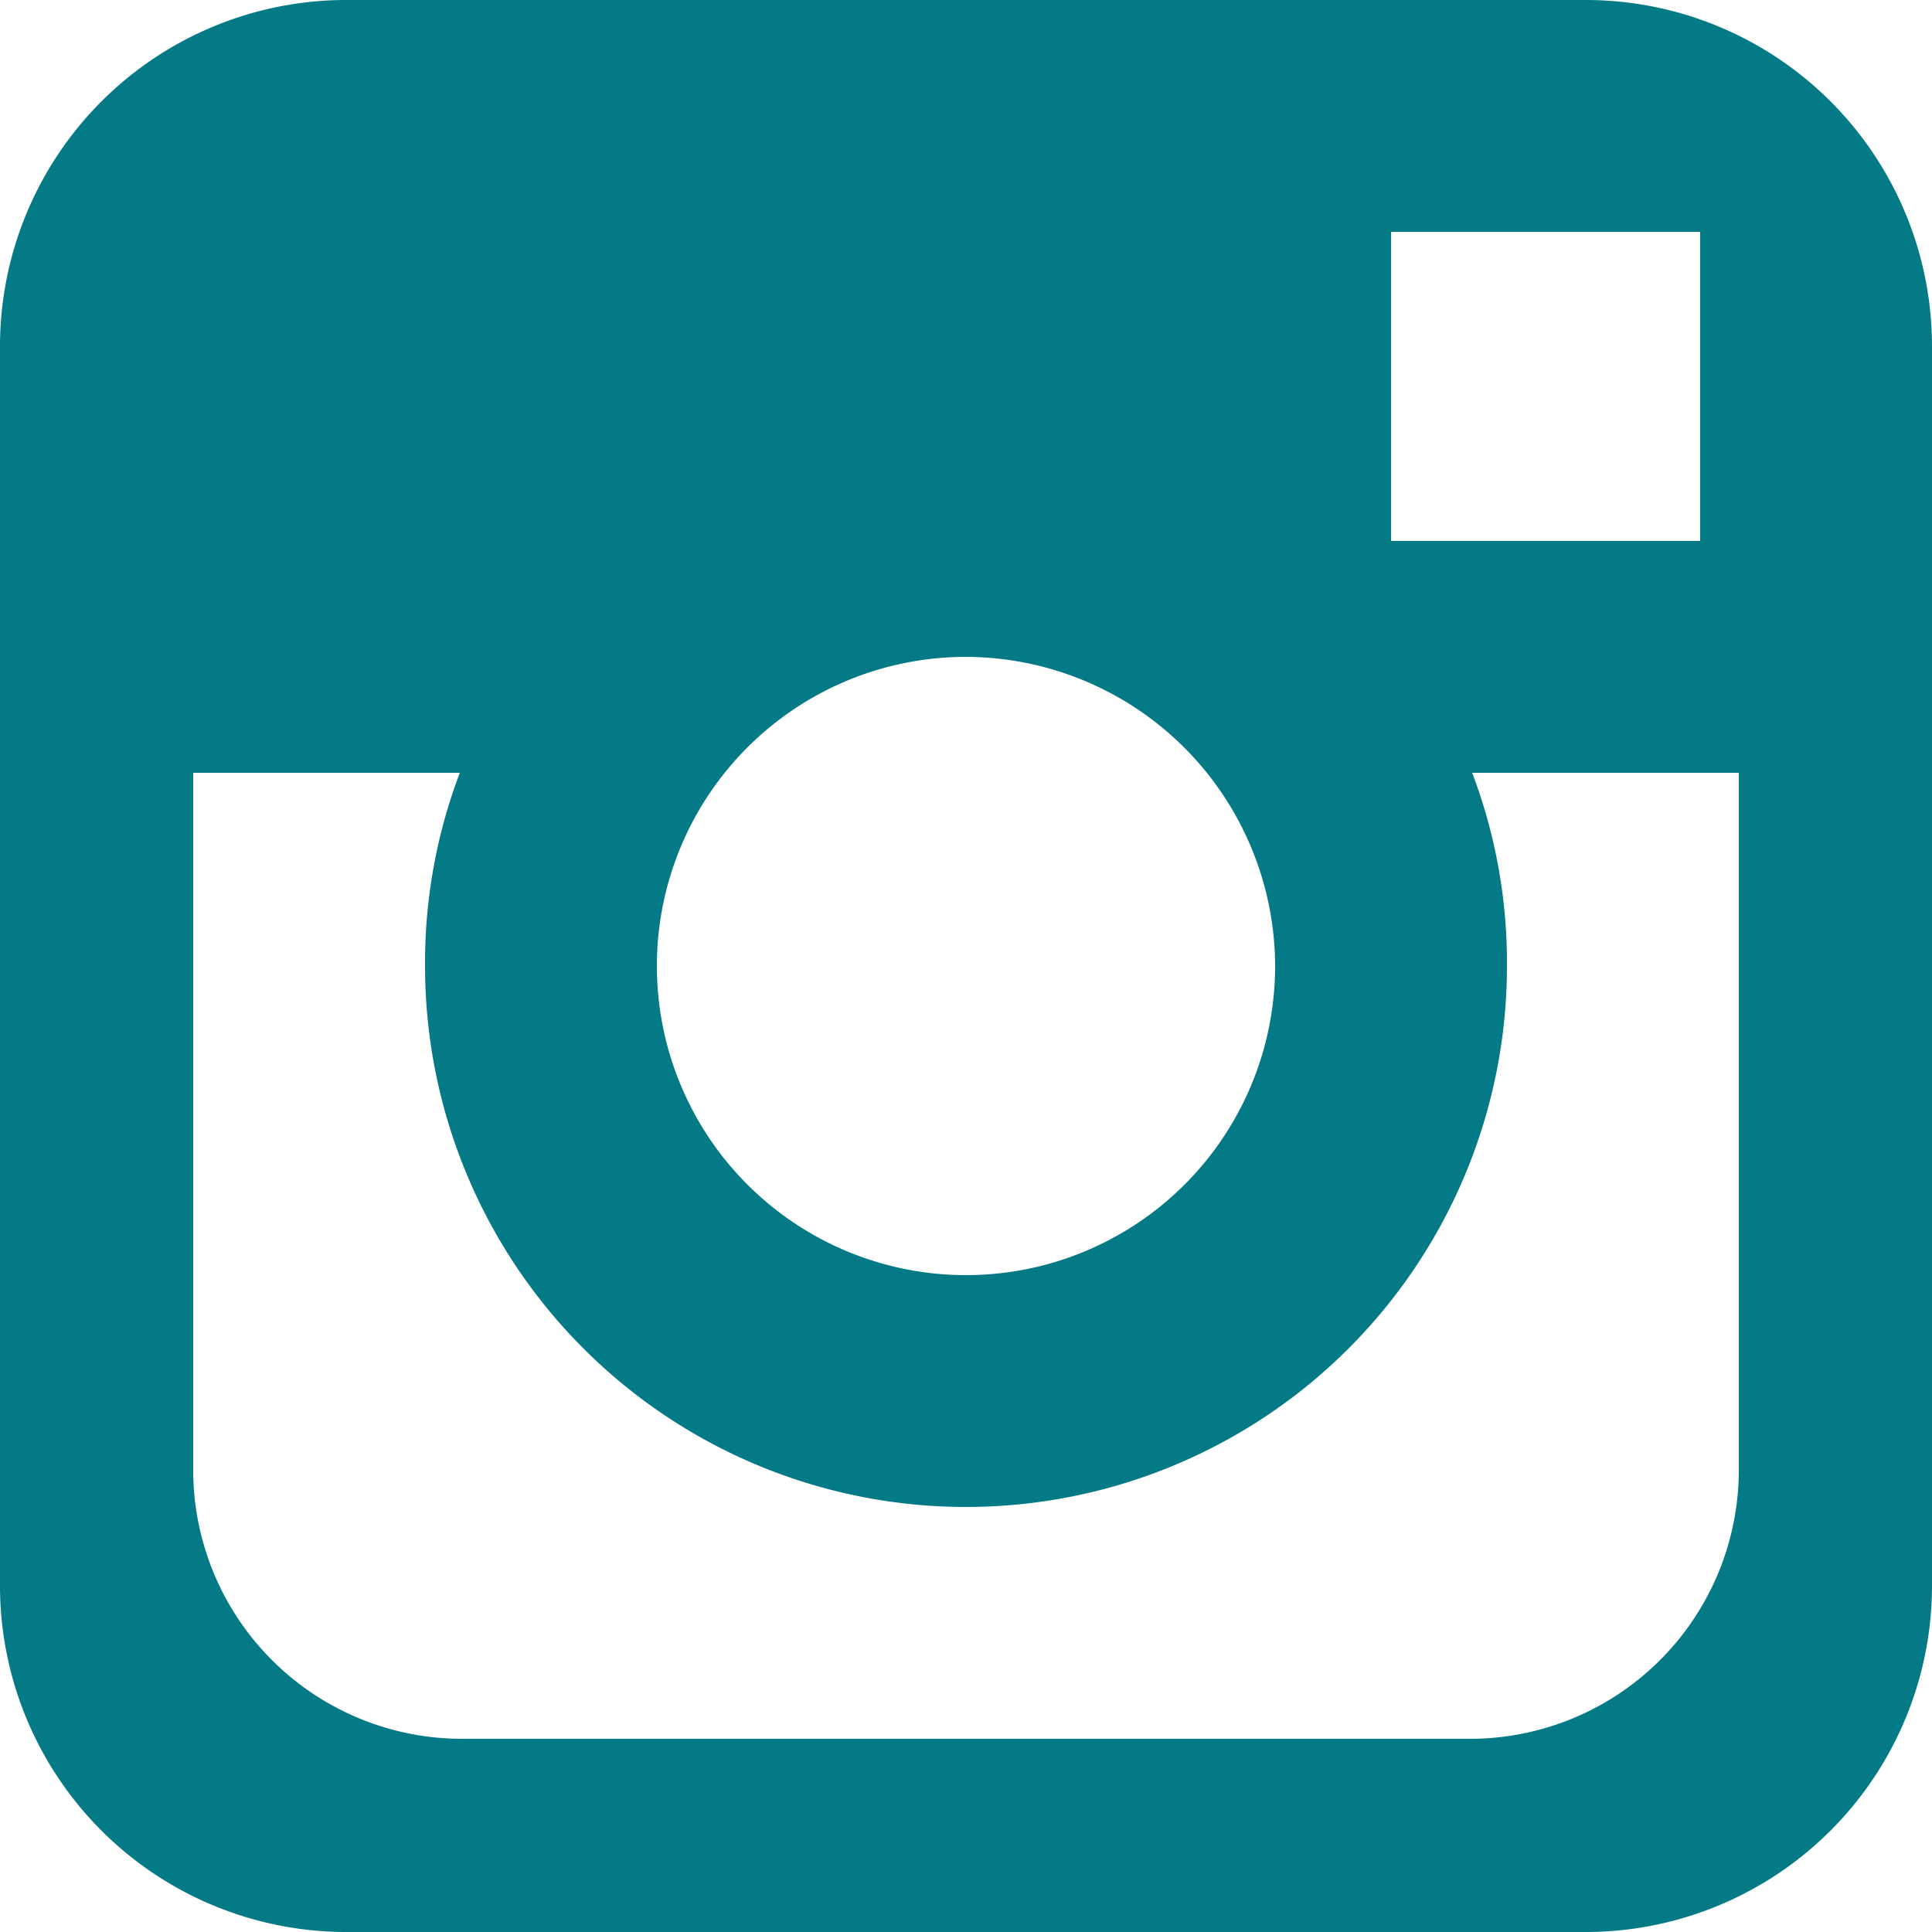
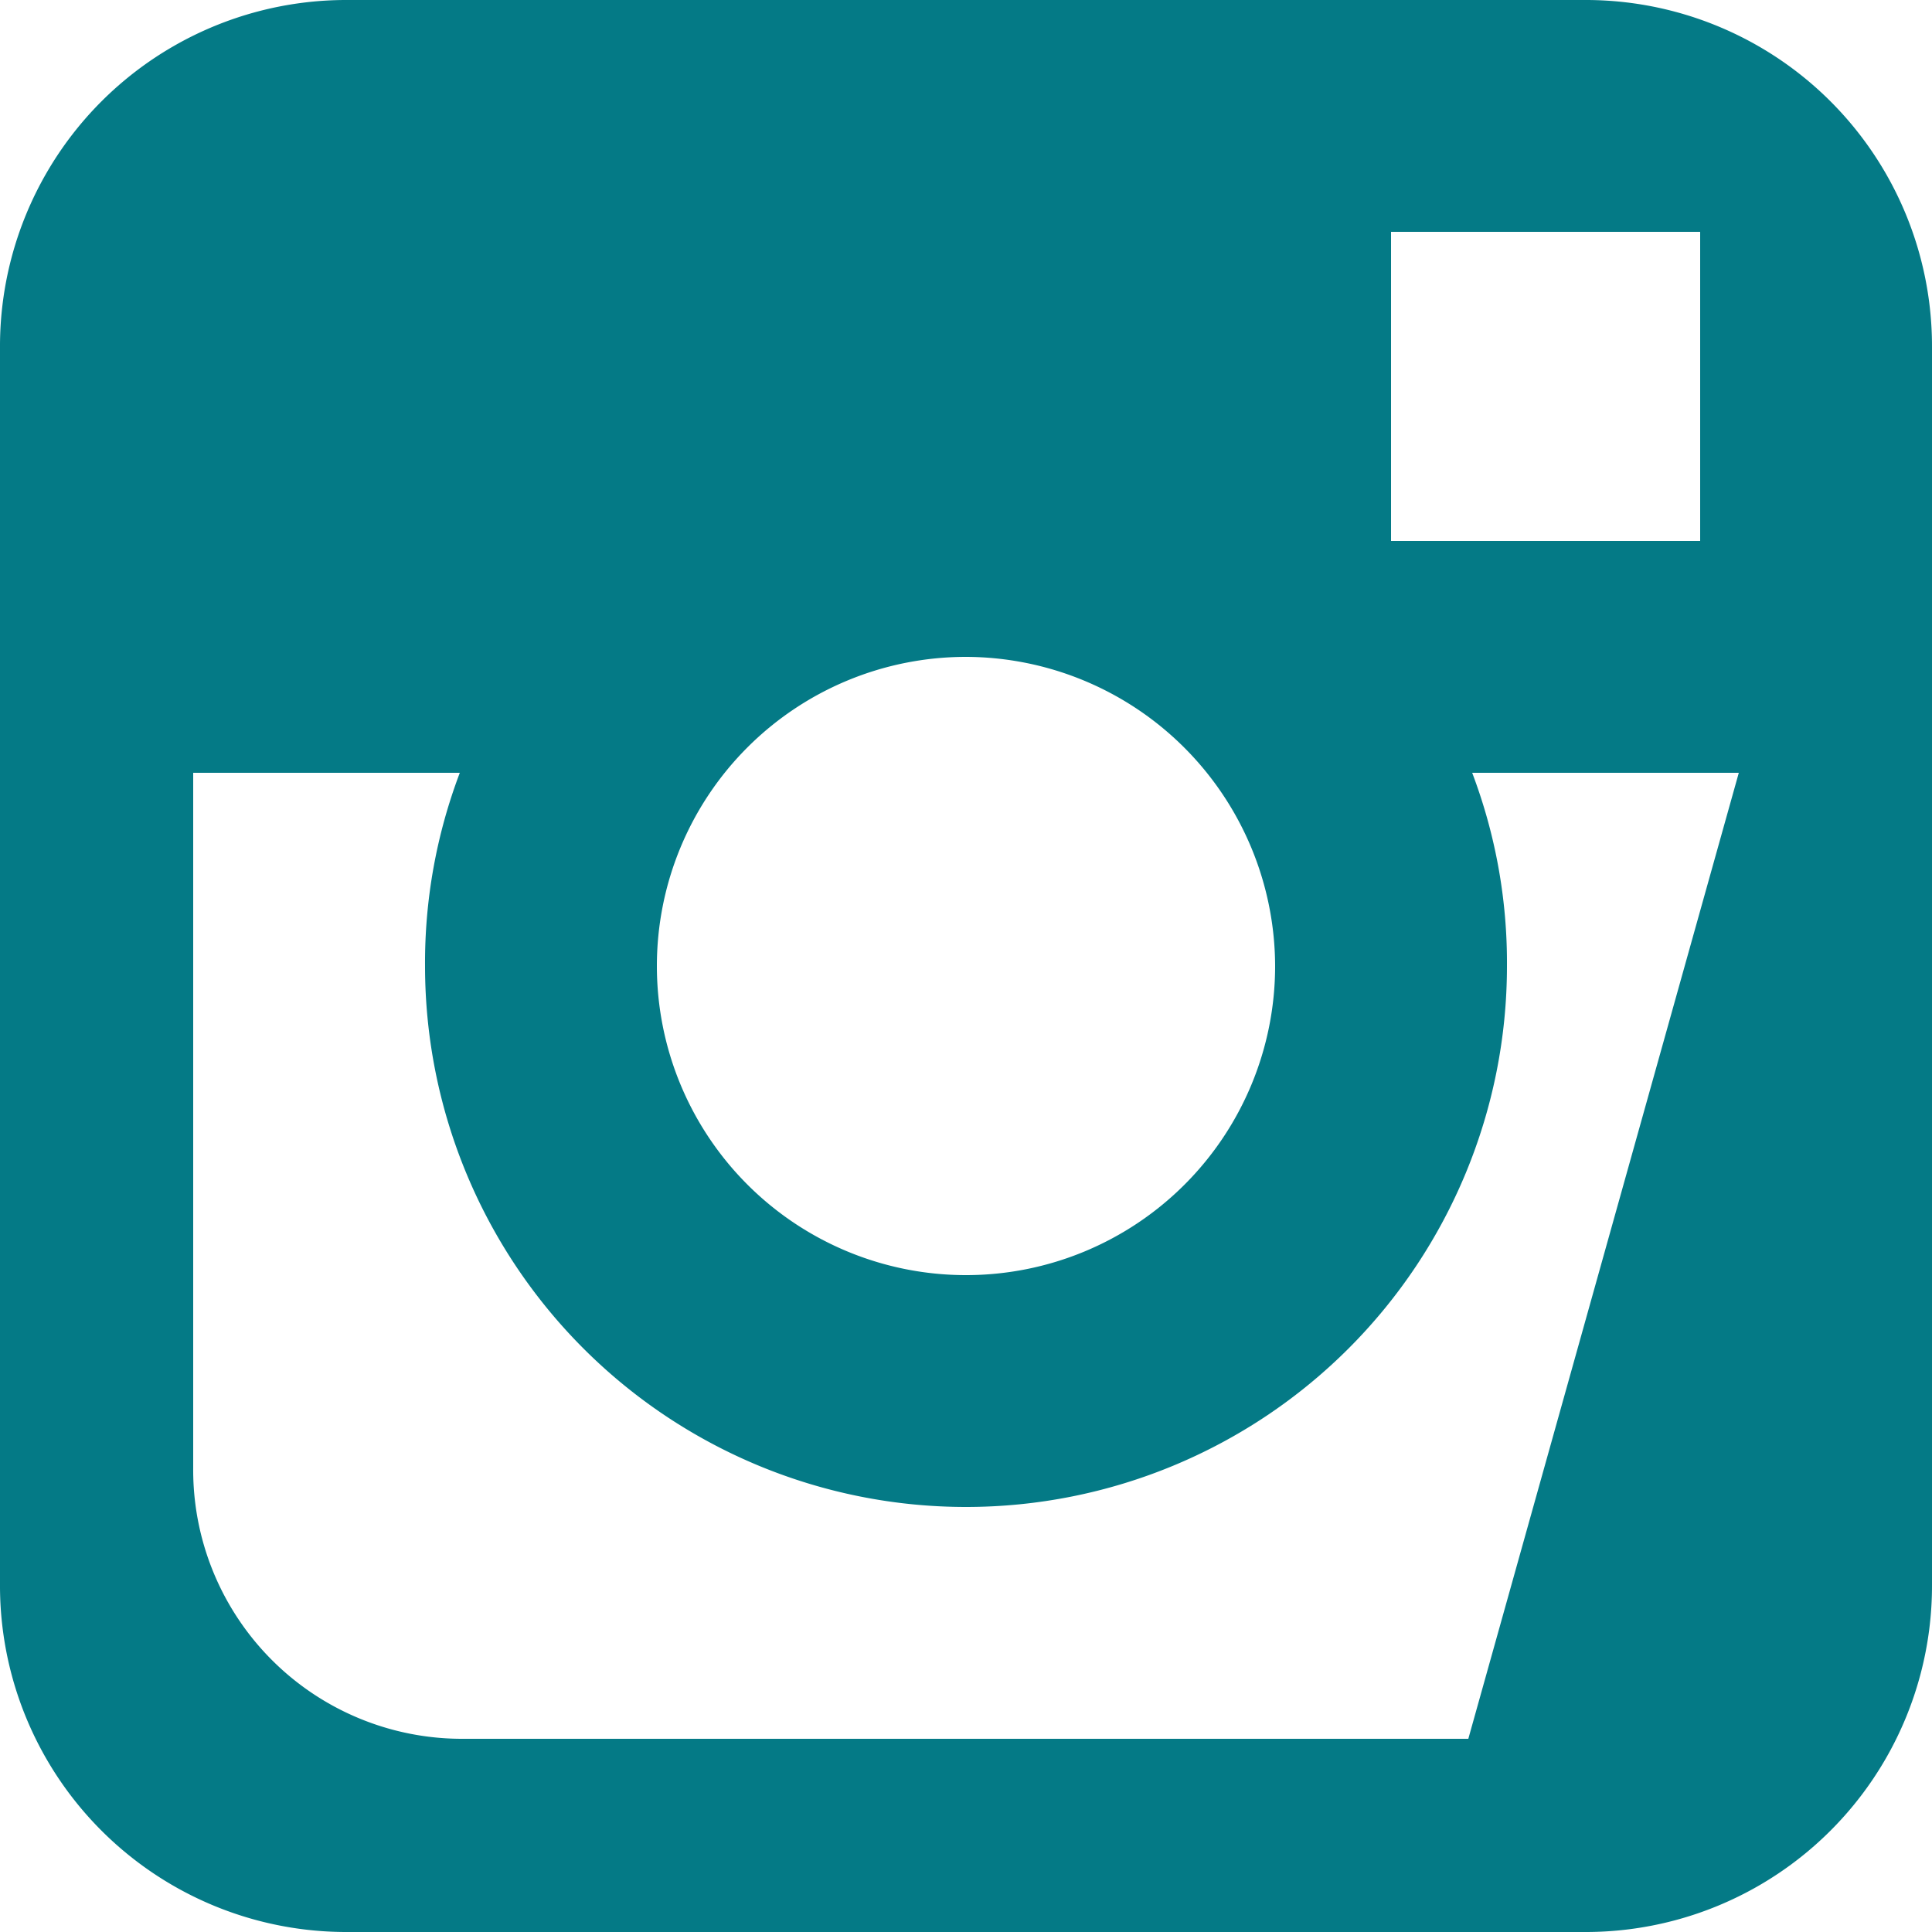
<svg xmlns="http://www.w3.org/2000/svg" width="20" height="20" viewBox="0 0 20 20">
  <defs>
    <style>.a{fill:#047a86;}</style>
  </defs>
-   <path class="a" d="M265.9,72.1H253.1a3.585,3.585,0,0,1-3.6-3.6V55.7a3.585,3.585,0,0,1,3.6-3.6h12.8a3.585,3.585,0,0,1,3.6,3.6V68.5A3.585,3.585,0,0,1,265.9,72.1Zm-6.4-13.2a3.2,3.2,0,1,0,3.2,3.2A3.209,3.209,0,0,0,259.5,58.9Zm7.6-4.4h-3.2v3.2h3.2Zm.4,5.6h-2.76a5.543,5.543,0,0,1,.36,2,5.6,5.6,0,0,1-11.2,0,5.543,5.543,0,0,1,.36-2H251.5v7.2a2.783,2.783,0,0,0,2.8,2.8h10.4a2.783,2.783,0,0,0,2.8-2.8Z" transform="translate(-249.5 -52.1)" />
+   <path class="a" d="M265.9,72.1H253.1a3.585,3.585,0,0,1-3.6-3.6V55.7a3.585,3.585,0,0,1,3.6-3.6h12.8a3.585,3.585,0,0,1,3.6,3.6V68.5A3.585,3.585,0,0,1,265.9,72.1Zm-6.4-13.2a3.2,3.2,0,1,0,3.2,3.2A3.209,3.209,0,0,0,259.5,58.9Zm7.6-4.4h-3.2v3.2h3.2Zm.4,5.6h-2.76a5.543,5.543,0,0,1,.36,2,5.6,5.6,0,0,1-11.2,0,5.543,5.543,0,0,1,.36-2H251.5v7.2a2.783,2.783,0,0,0,2.8,2.8h10.4Z" transform="translate(-249.5 -52.1)" />
</svg>